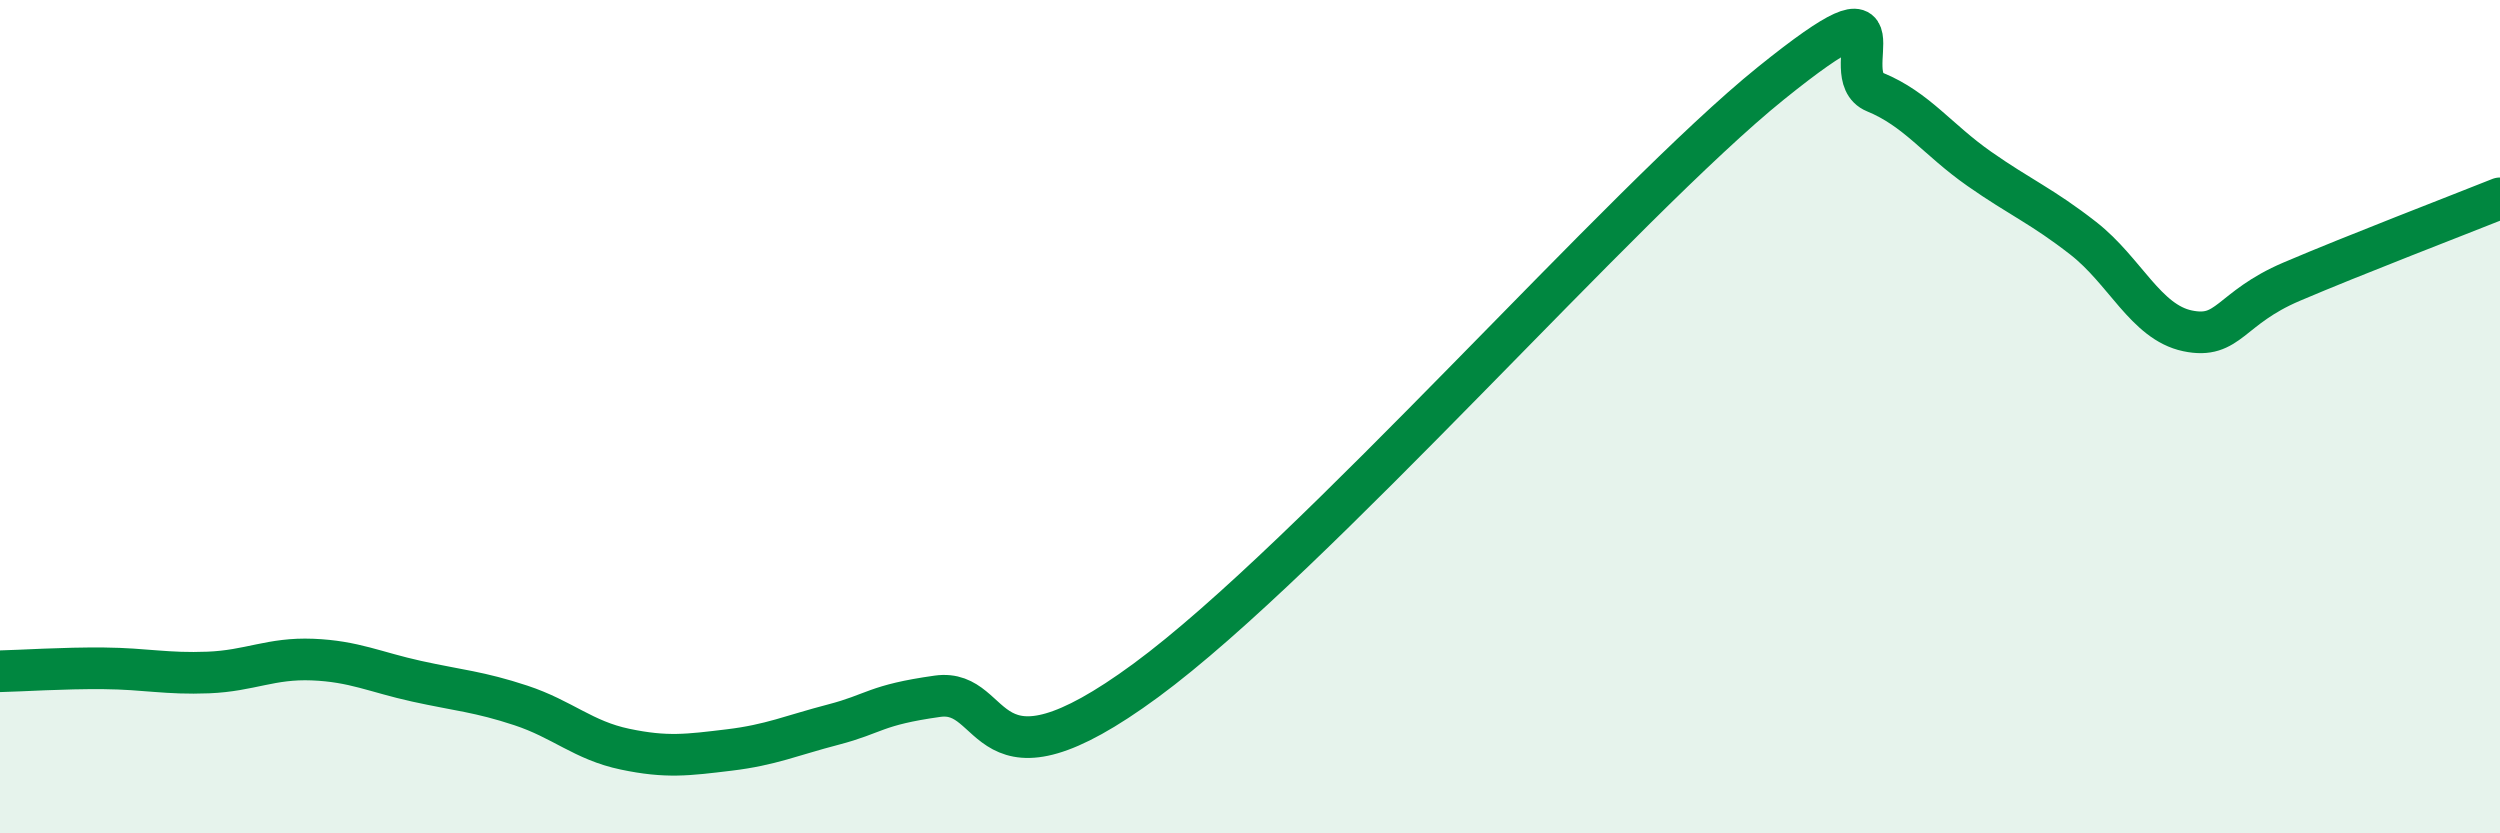
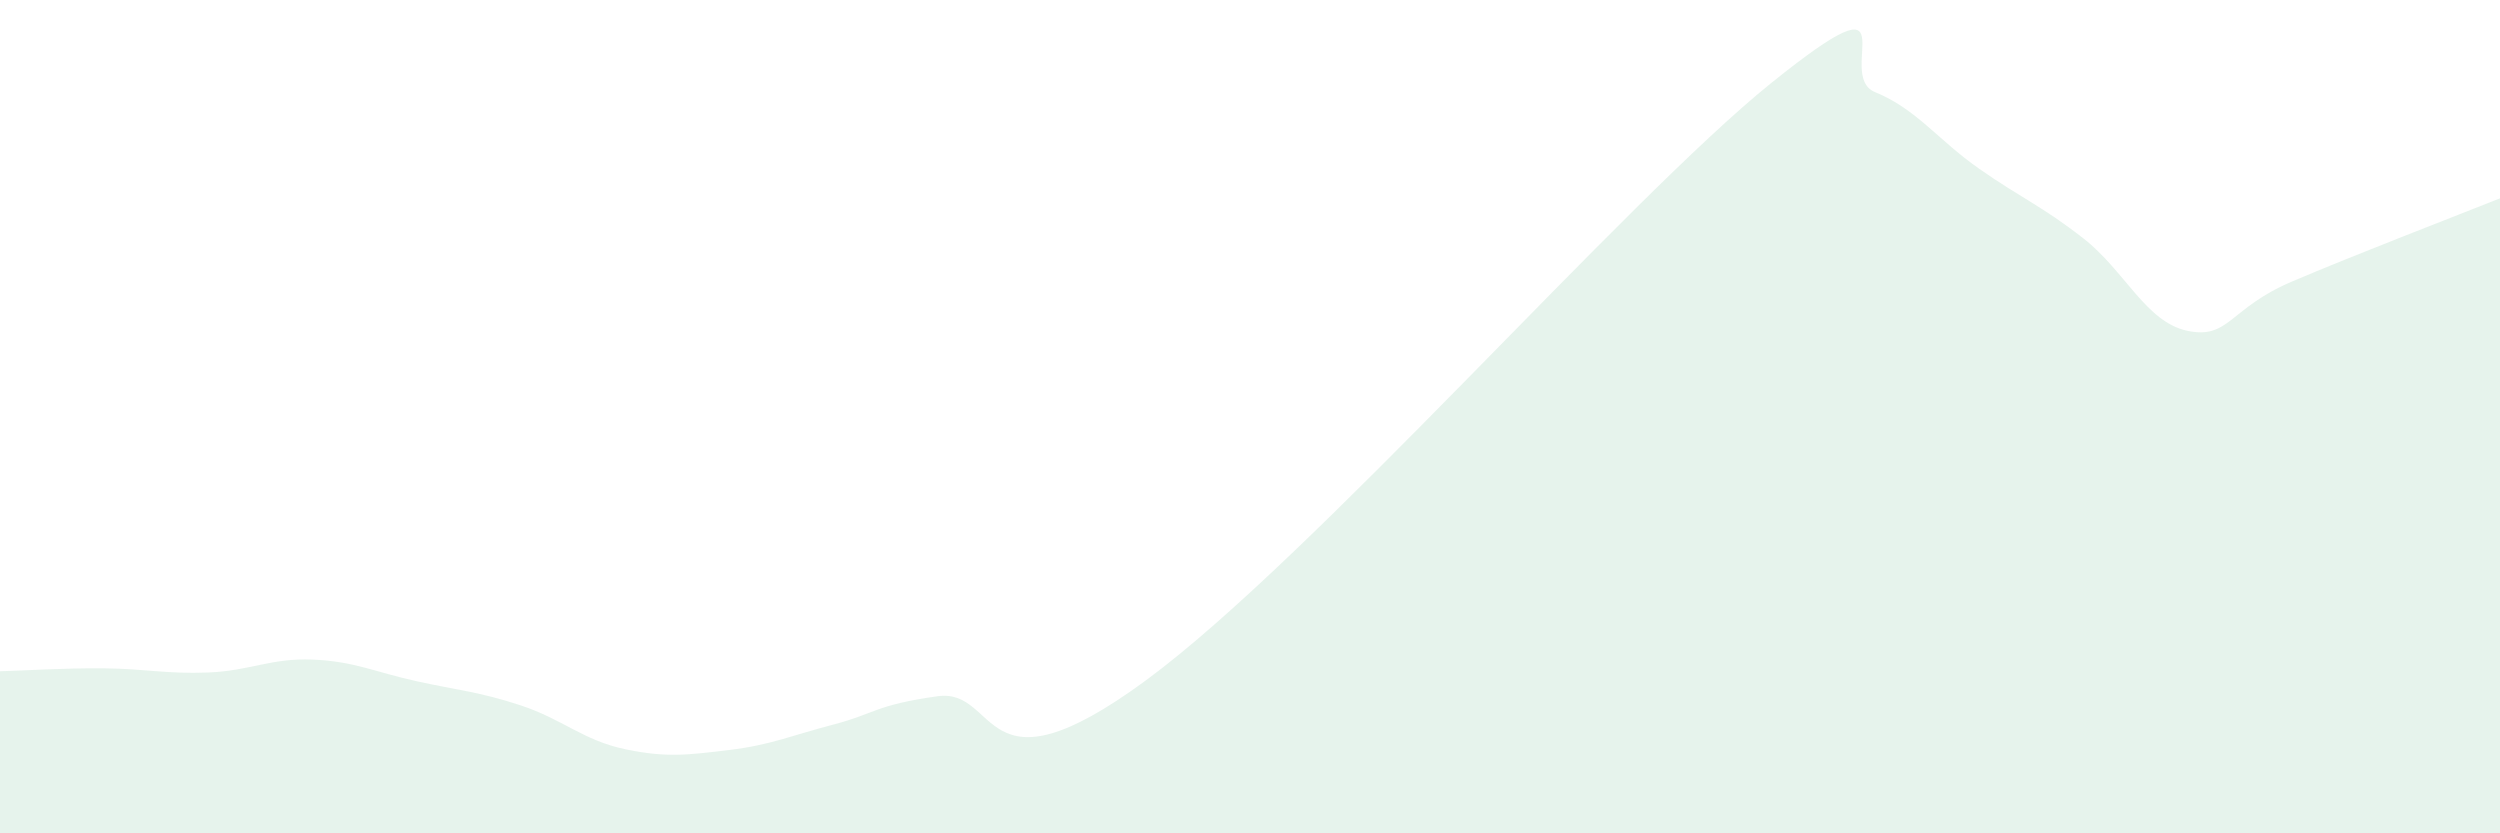
<svg xmlns="http://www.w3.org/2000/svg" width="60" height="20" viewBox="0 0 60 20">
  <path d="M 0,16.11 C 0.5,16.1 1.5,16.03 2.5,16.04 C 3.5,16.05 4,16.18 5,16.14 C 6,16.1 6.5,15.79 7.5,15.83 C 8.5,15.87 9,16.13 10,16.35 C 11,16.57 11.5,16.6 12.5,16.93 C 13.5,17.26 14,17.77 15,17.98 C 16,18.19 16.5,18.12 17.5,18 C 18.5,17.88 19,17.65 20,17.39 C 21,17.13 21,16.92 22.5,16.71 C 24,16.5 23.5,19.27 27.5,16.33 C 31.5,13.39 39,4.82 42.5,2 C 46,-0.82 44,1.8 45,2.21 C 46,2.62 46.5,3.35 47.5,4.05 C 48.5,4.75 49,4.94 50,5.72 C 51,6.5 51.5,7.73 52.5,7.94 C 53.5,8.15 53.5,7.4 55,6.76 C 56.5,6.12 59,5.16 60,4.76L60 20L0 20Z" fill="#008740" opacity="0.1" stroke-linecap="round" stroke-linejoin="round" />
-   <path d="M 0,16.11 C 0.5,16.1 1.5,16.03 2.5,16.04 C 3.5,16.05 4,16.18 5,16.14 C 6,16.1 6.5,15.79 7.5,15.83 C 8.5,15.87 9,16.13 10,16.35 C 11,16.57 11.5,16.6 12.5,16.93 C 13.5,17.26 14,17.77 15,17.98 C 16,18.19 16.5,18.12 17.5,18 C 18.5,17.88 19,17.65 20,17.39 C 21,17.13 21,16.92 22.5,16.71 C 24,16.5 23.5,19.27 27.5,16.33 C 31.5,13.39 39,4.82 42.5,2 C 46,-0.82 44,1.8 45,2.21 C 46,2.62 46.5,3.35 47.5,4.05 C 48.5,4.75 49,4.94 50,5.72 C 51,6.5 51.5,7.73 52.5,7.94 C 53.5,8.15 53.5,7.4 55,6.76 C 56.5,6.12 59,5.16 60,4.76" stroke="#008740" stroke-width="1" fill="none" stroke-linecap="round" stroke-linejoin="round" />
</svg>